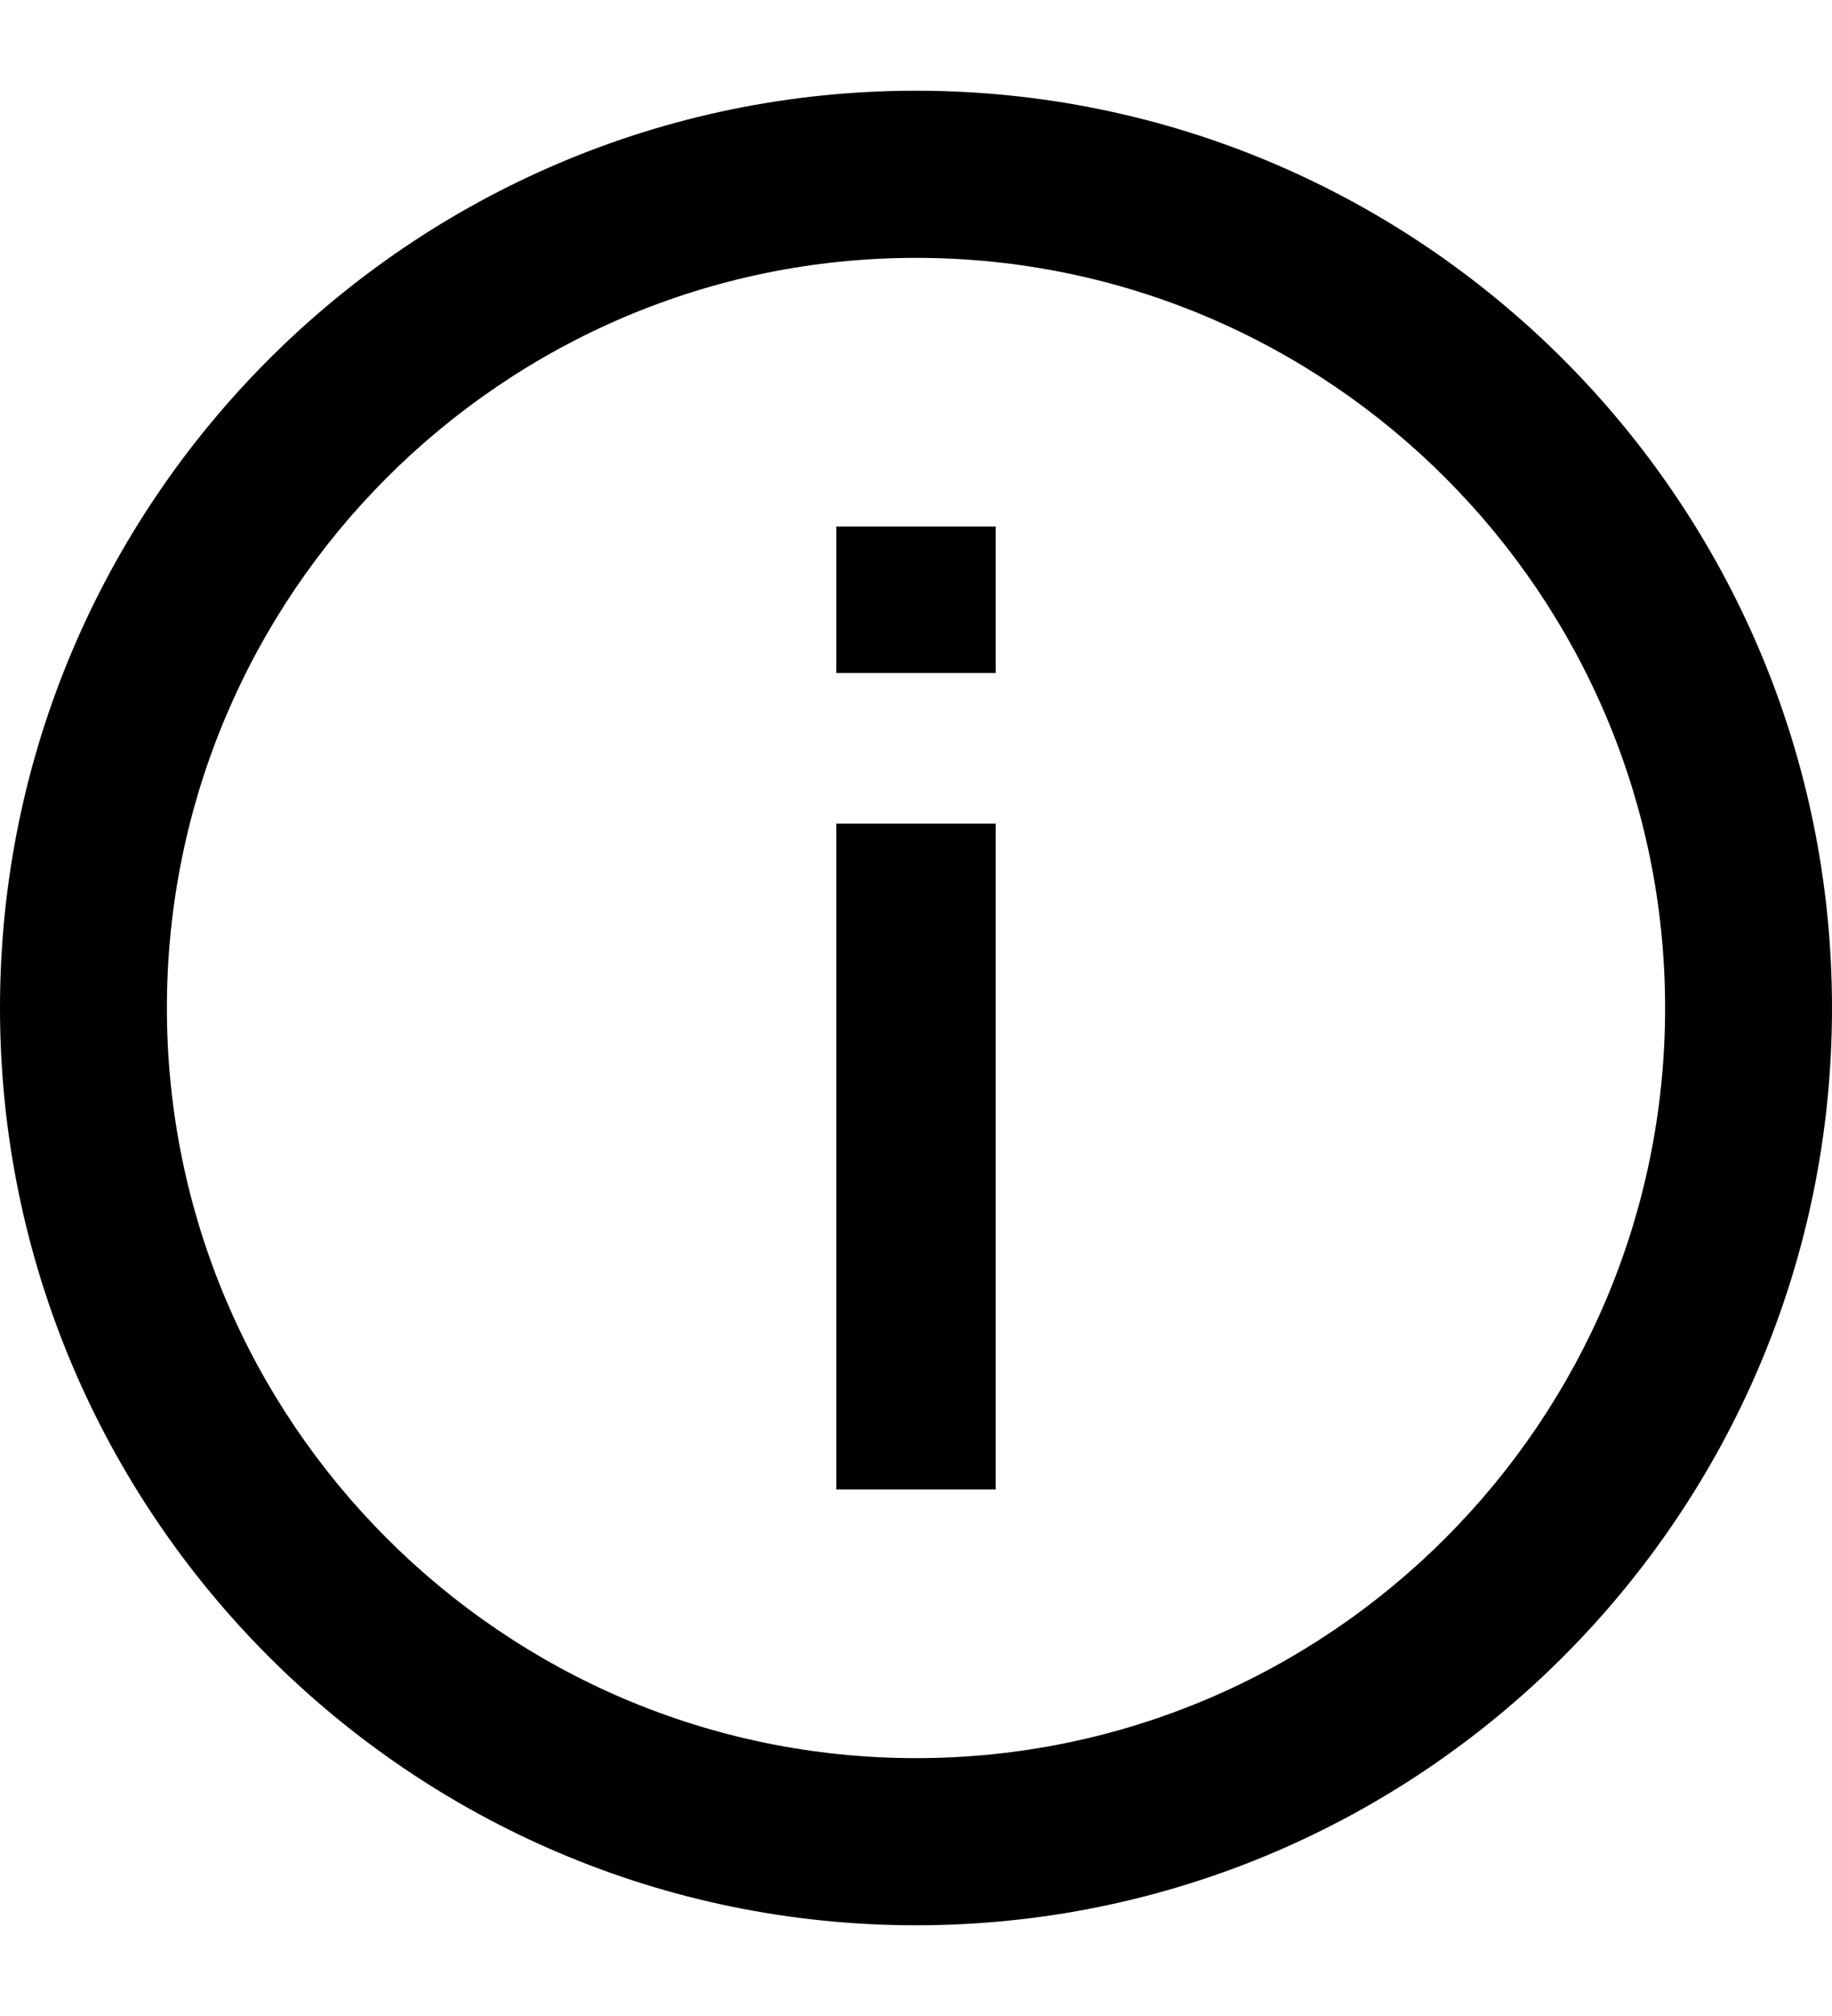
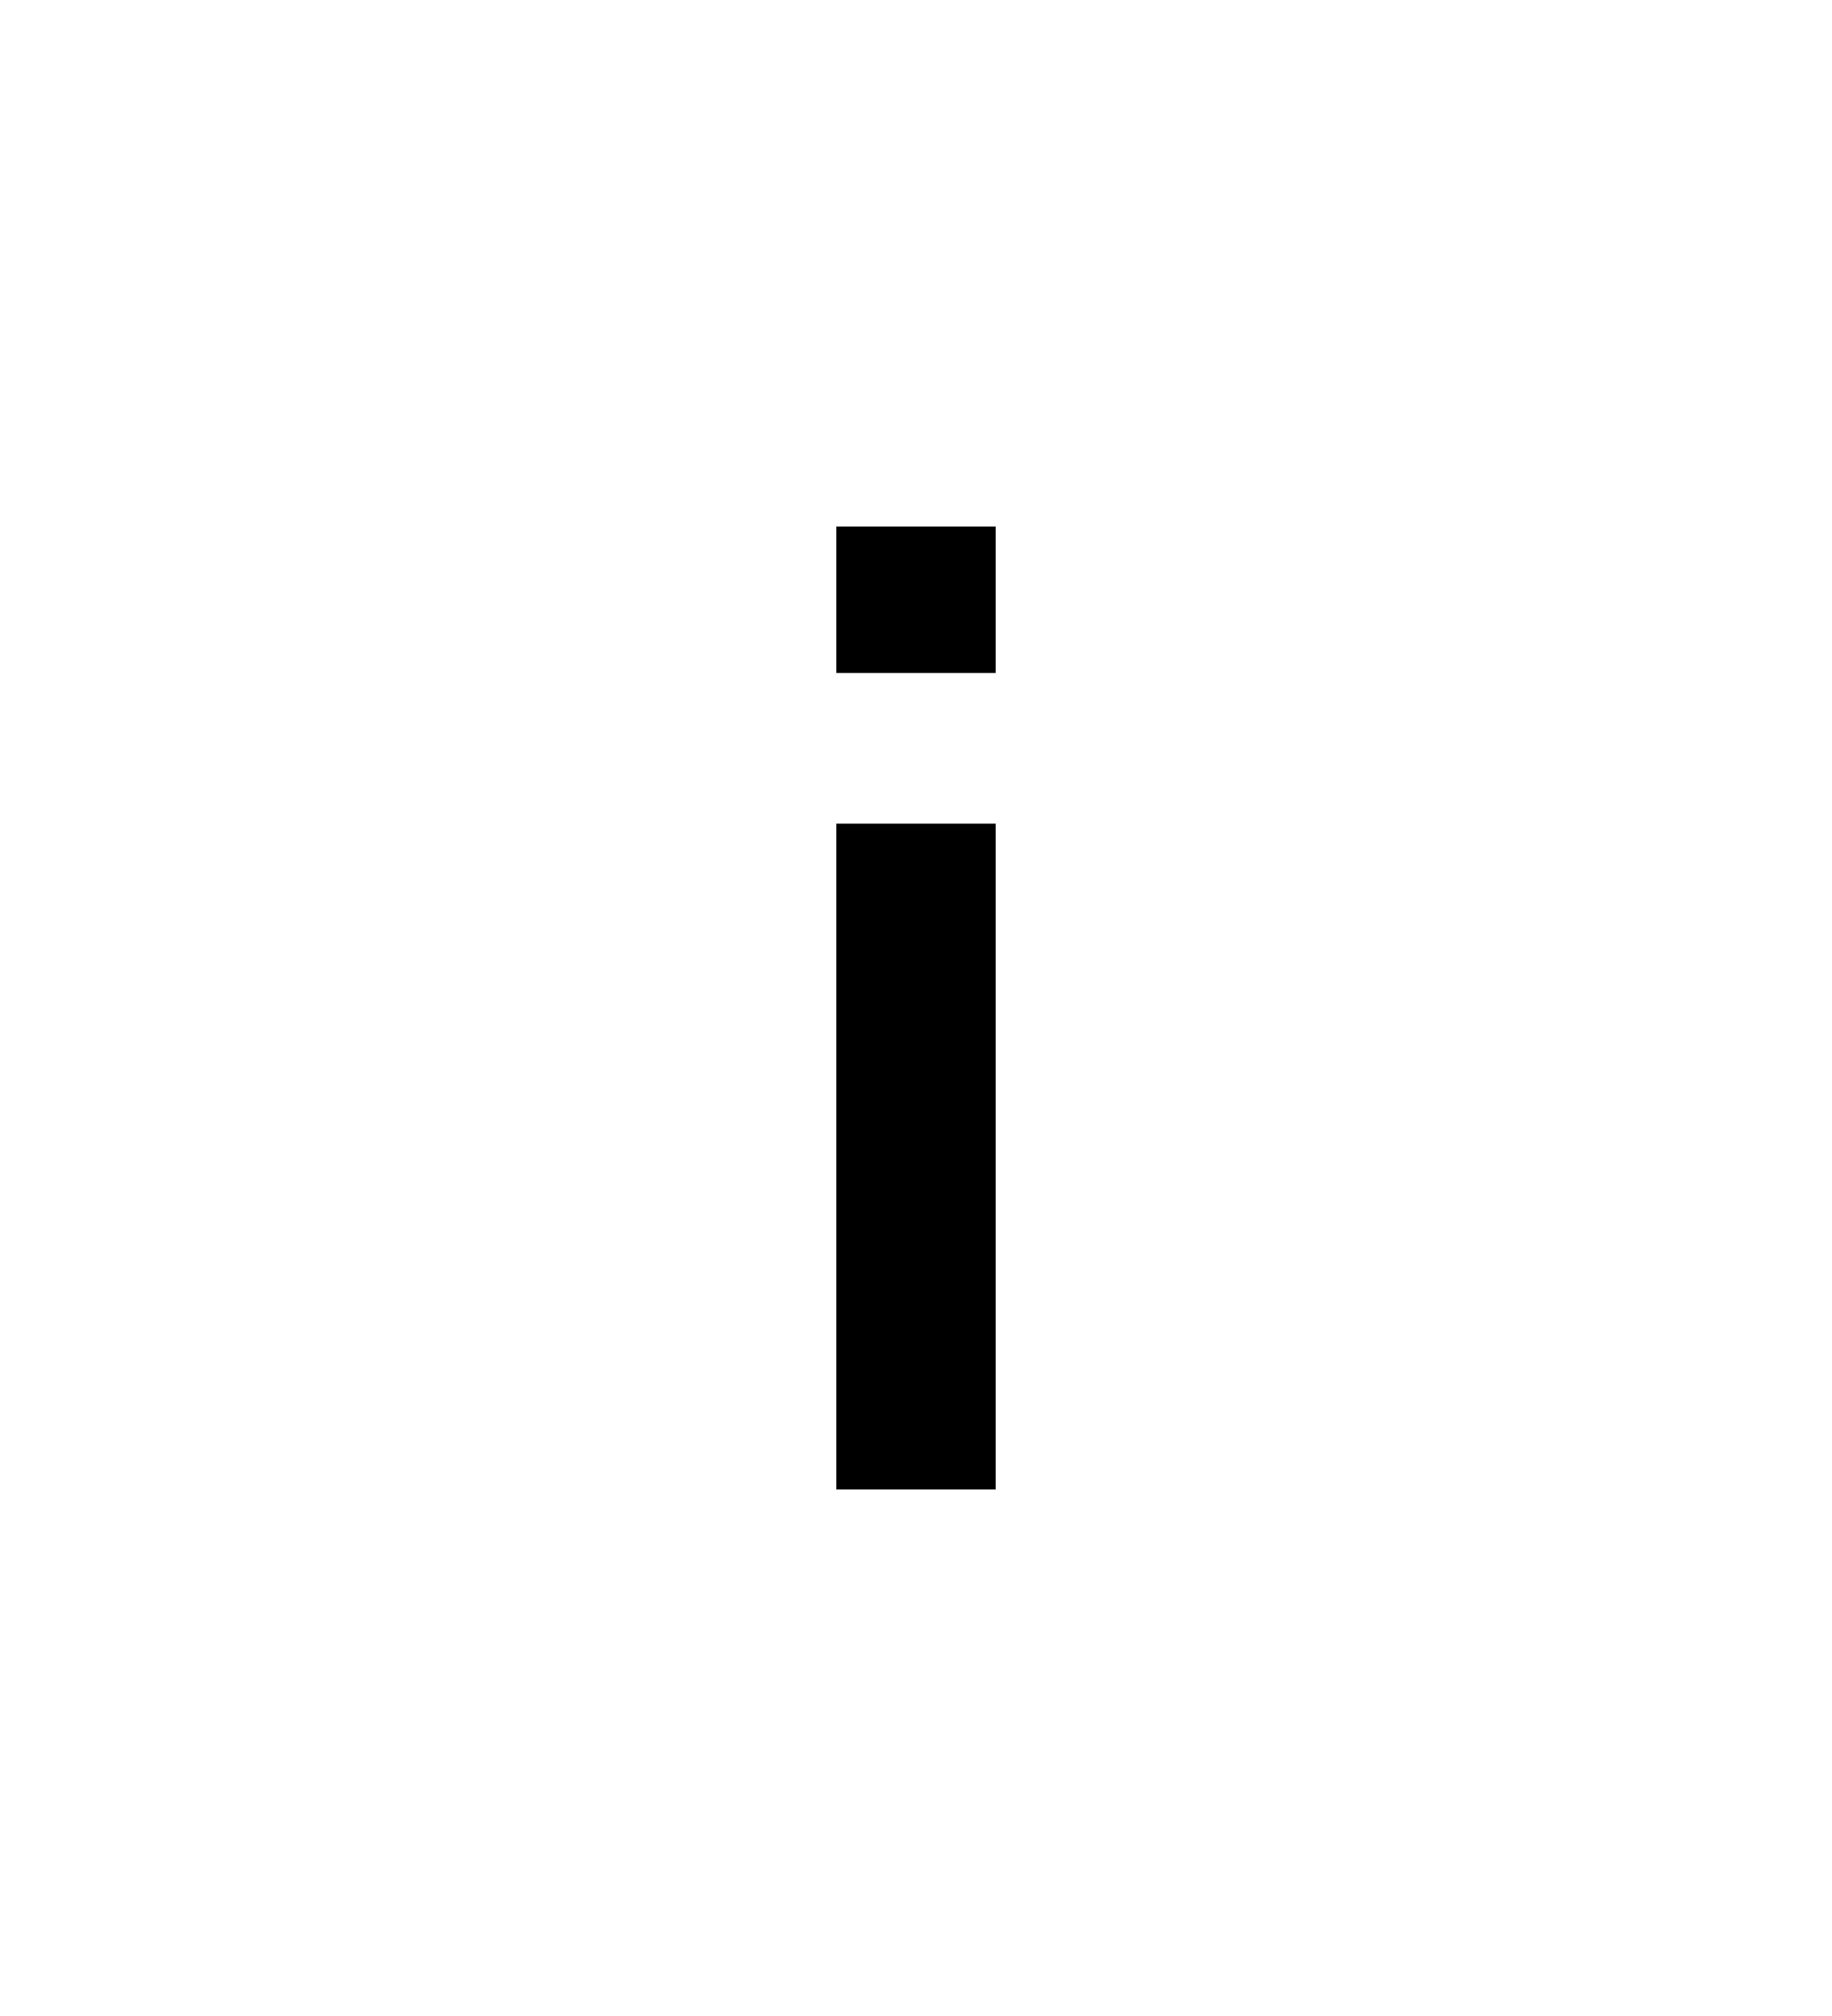
<svg xmlns="http://www.w3.org/2000/svg" width="10" height="11" viewBox="0 0 10 11" fill="none">
  <path d="M4.565 3.672V2.873H5.435V3.672H4.565ZM4.565 8.127V4.494H5.435V8.127H4.565Z" fill="black" />
-   <path d="M5 10.505C2.242 10.505 0 8.261 0 5.5C0 2.739 2.242 0.495 5 0.495C7.758 0.495 10 2.739 10 5.5C10 8.261 7.758 10.505 5 10.505ZM5 1.407C2.746 1.407 0.911 3.244 0.911 5.5C0.911 7.756 2.746 9.593 5 9.593C7.254 9.593 9.089 7.756 9.089 5.5C9.089 3.244 7.254 1.407 5 1.407Z" fill="black" />
</svg>